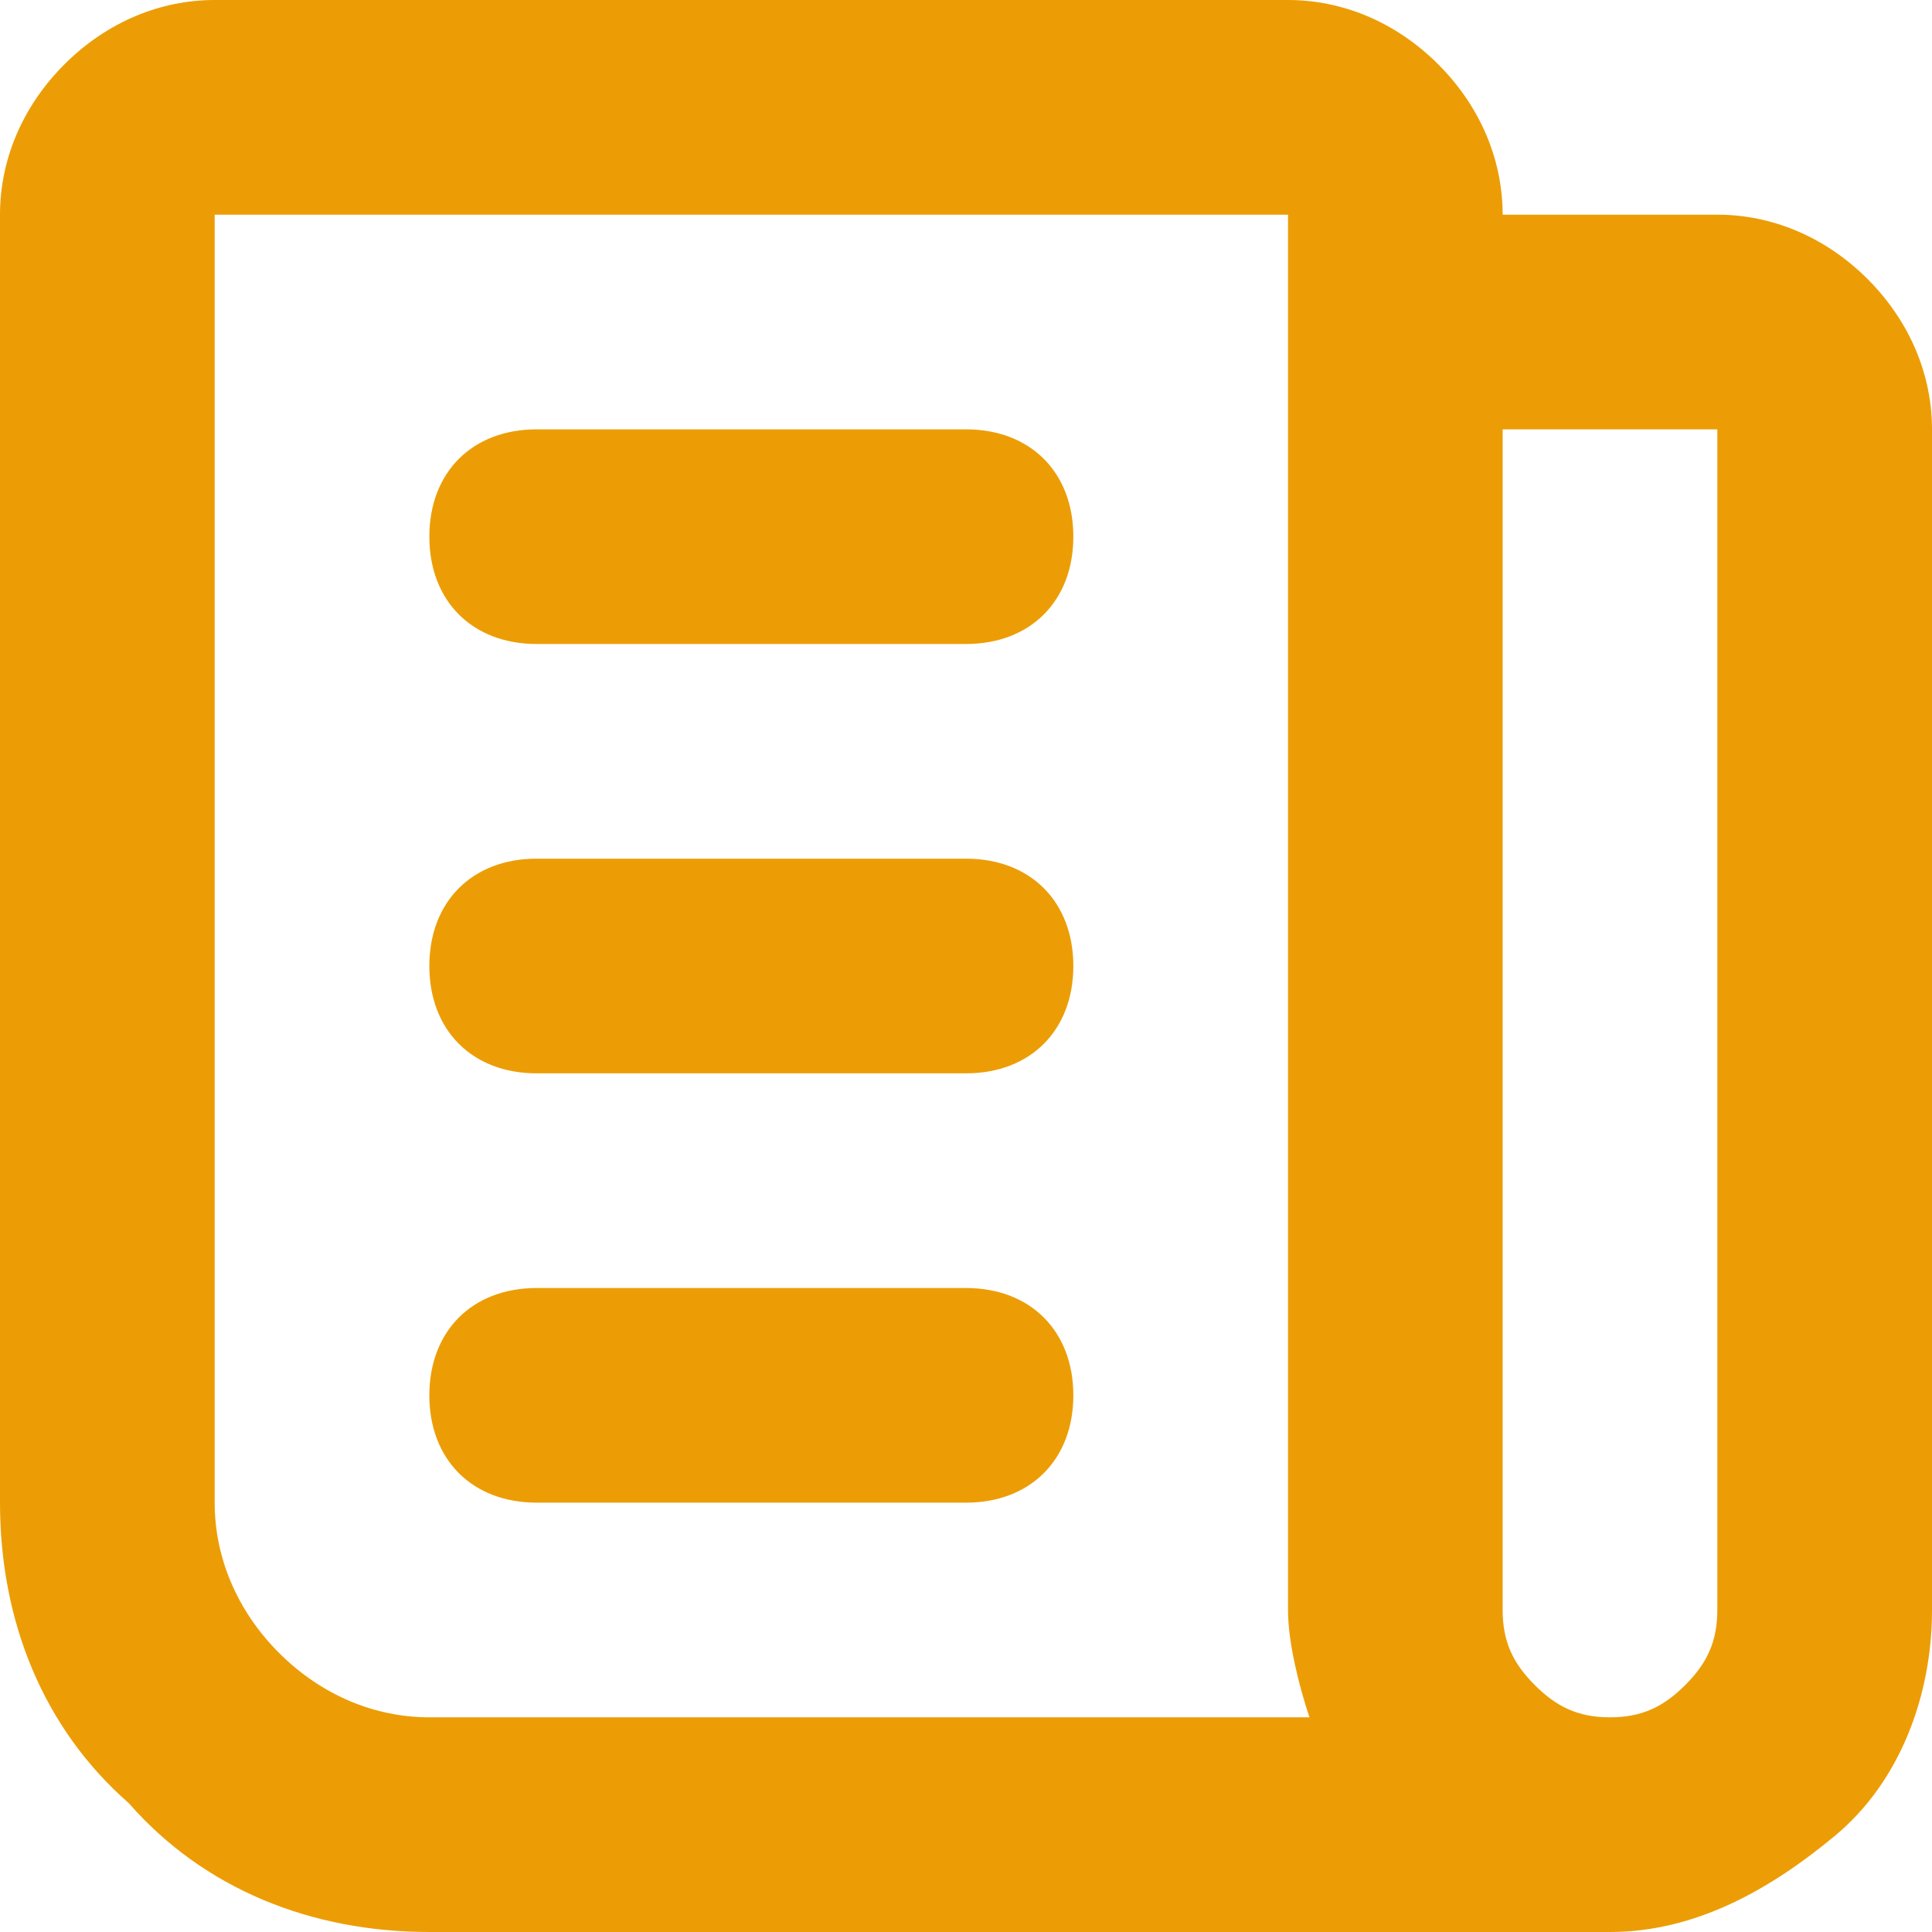
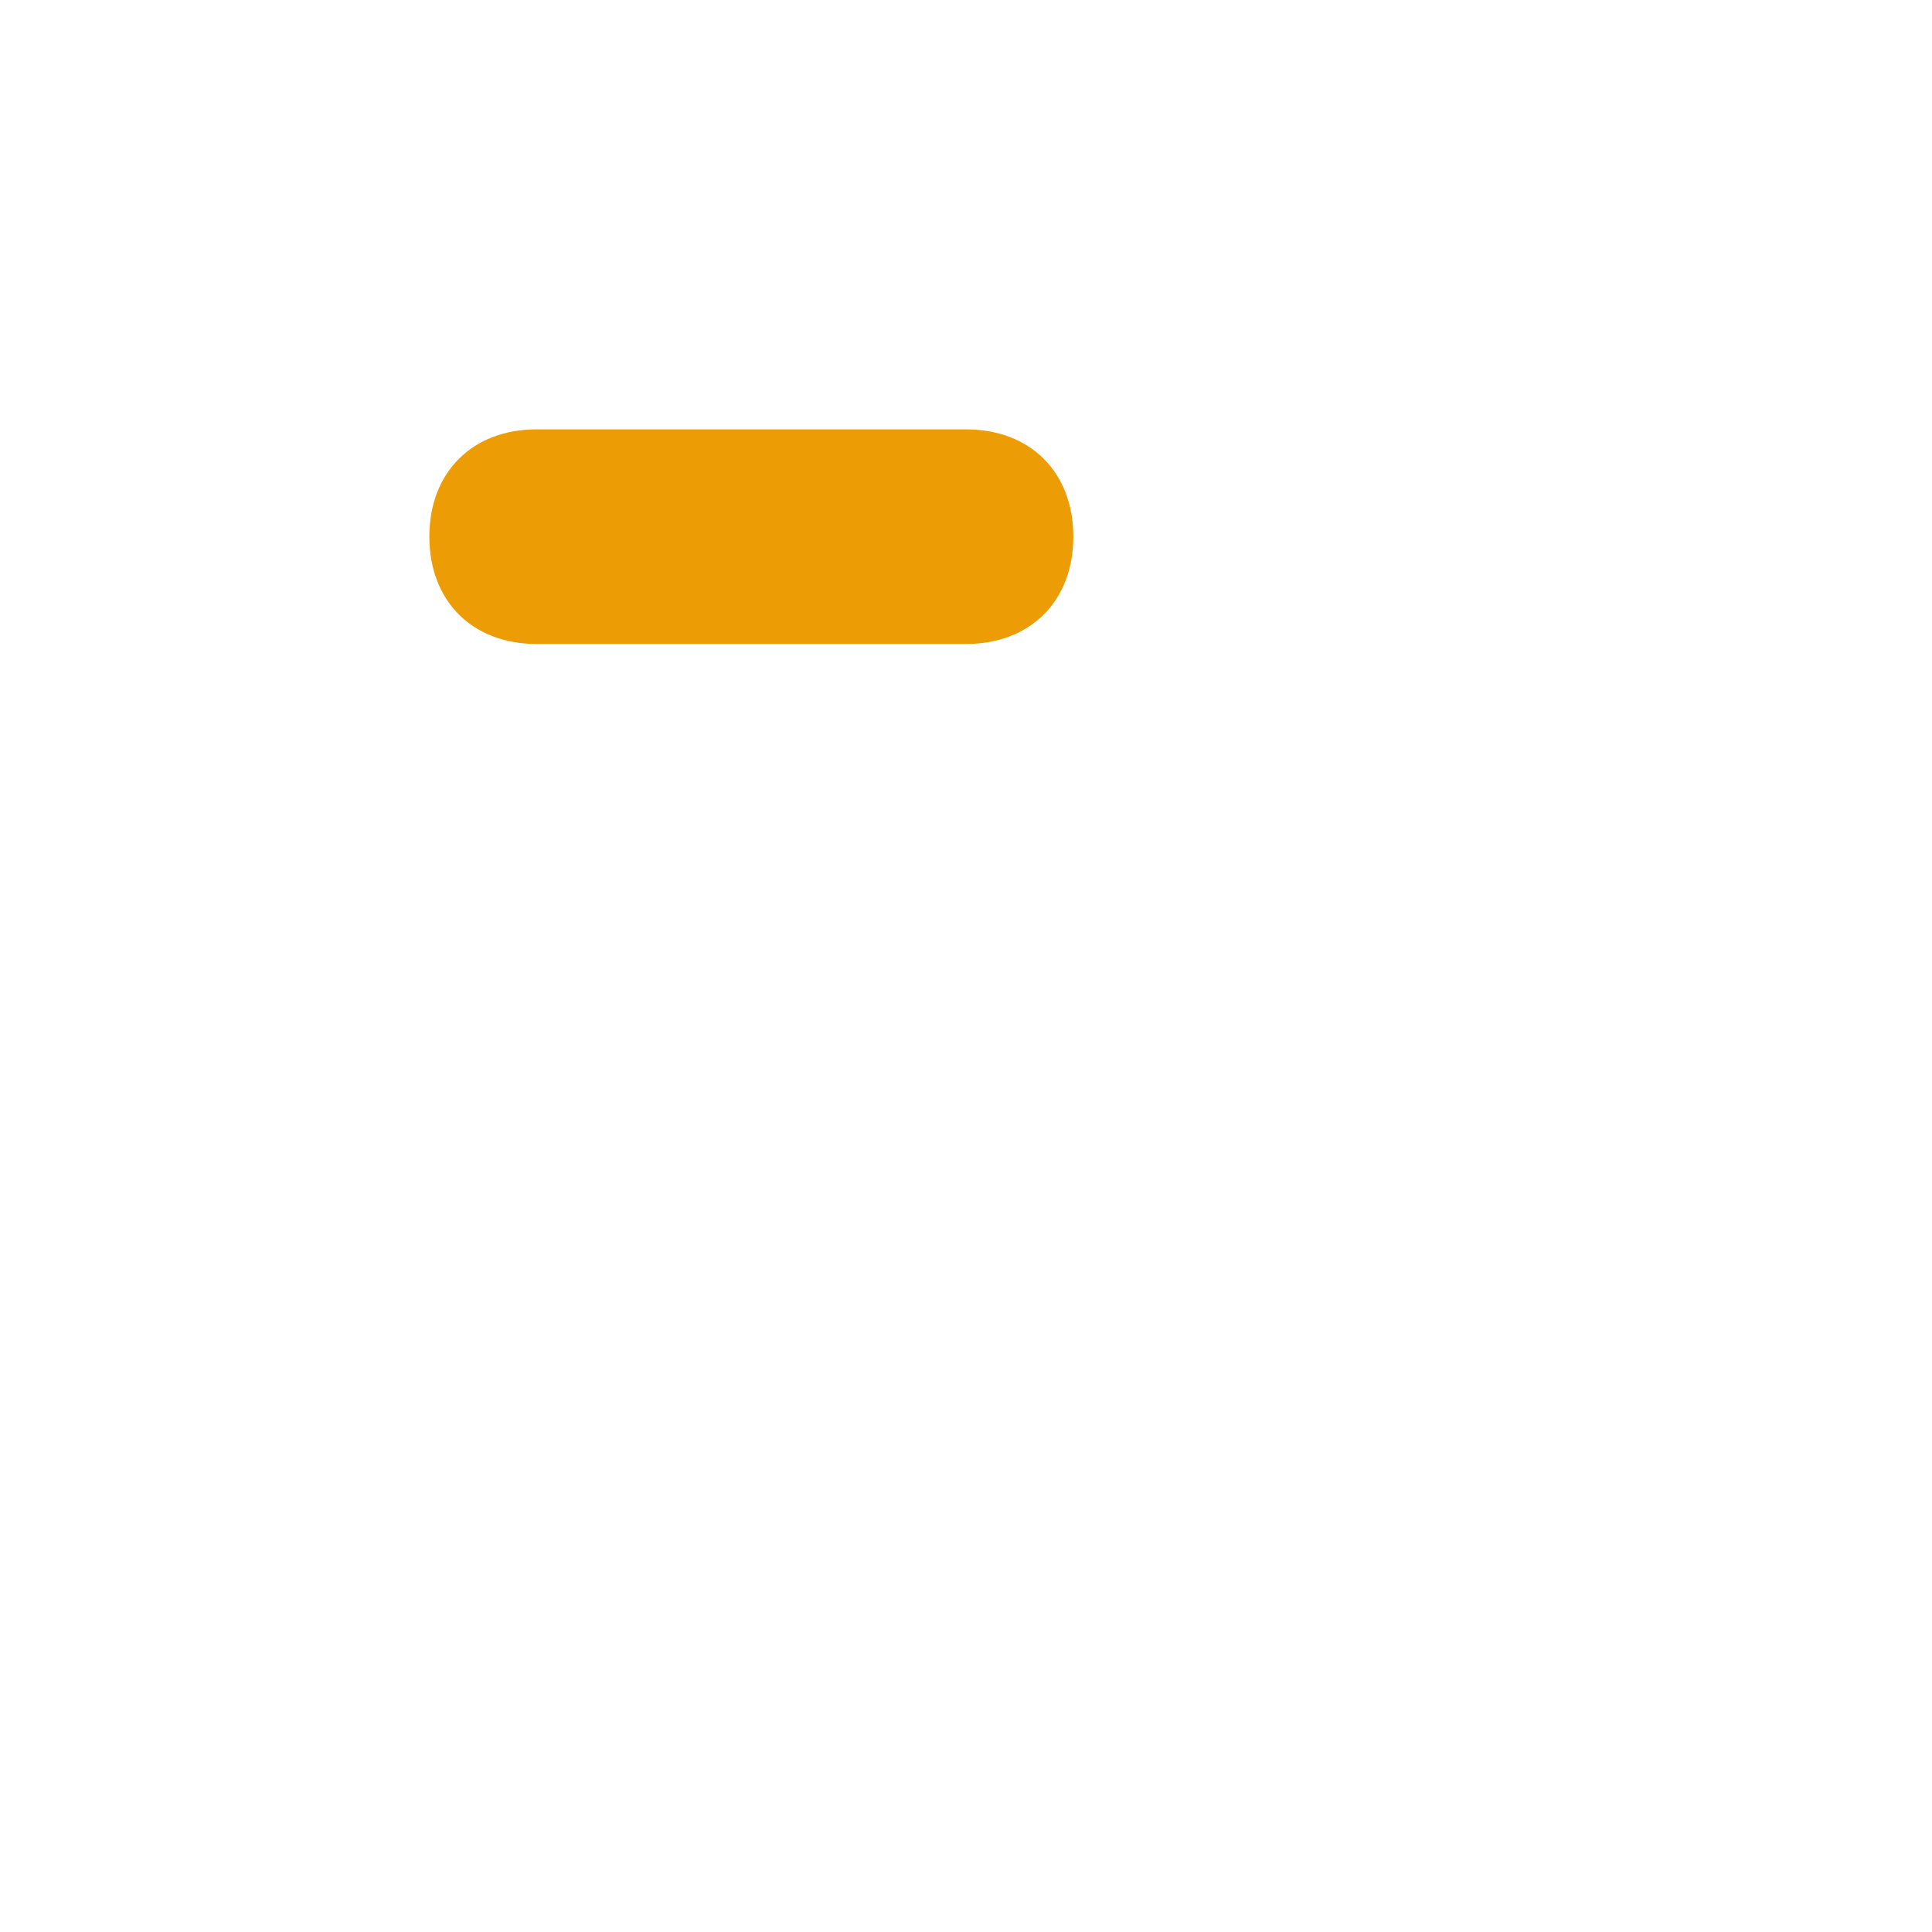
<svg xmlns="http://www.w3.org/2000/svg" width="52" height="52" viewBox="0 0 52 52" fill="none">
-   <path d="M43.333 52H11.556C8.378 52 5.489 50.844 3.467 48.533C1.156 46.511 0 43.622 0 40.444V5.778C0 4.333 0.578 2.889 1.733 1.733C2.889 0.578 4.333 0 5.778 0H34.667C36.111 0 37.556 0.578 38.711 1.733C39.867 2.889 40.444 4.333 40.444 5.778H46.222C47.667 5.778 49.111 6.356 50.267 7.511C51.422 8.667 52 10.111 52 11.556V43.333C52 45.644 51.133 47.956 49.4 49.4C47.667 50.844 45.644 52 43.333 52ZM43.333 46.222C44.2 46.222 44.778 45.933 45.356 45.356C45.933 44.778 46.222 44.2 46.222 43.333V11.556H40.444V43.333C40.444 44.2 40.733 44.778 41.311 45.356C41.889 45.933 42.467 46.222 43.333 46.222ZM5.778 5.778V40.444C5.778 41.889 6.356 43.333 7.511 44.489C8.667 45.644 10.111 46.222 11.556 46.222H35.244C34.956 45.356 34.667 44.2 34.667 43.333V5.778H5.778Z" fill="#EC9D05" />
  <path d="M26 17.333H14.444C12.711 17.333 11.556 16.178 11.556 14.444C11.556 12.711 12.711 11.556 14.444 11.556H26C27.733 11.556 28.889 12.711 28.889 14.444C28.889 16.178 27.733 17.333 26 17.333Z" fill="#EC9D05" />
-   <path d="M26 28.889H14.444C12.711 28.889 11.556 27.733 11.556 26C11.556 24.267 12.711 23.111 14.444 23.111H26C27.733 23.111 28.889 24.267 28.889 26C28.889 27.733 27.733 28.889 26 28.889Z" fill="#EC9D05" />
-   <path d="M26 40.444H14.444C12.711 40.444 11.556 39.289 11.556 37.556C11.556 35.822 12.711 34.667 14.444 34.667H26C27.733 34.667 28.889 35.822 28.889 37.556C28.889 39.289 27.733 40.444 26 40.444Z" fill="#EC9D05" />
</svg>